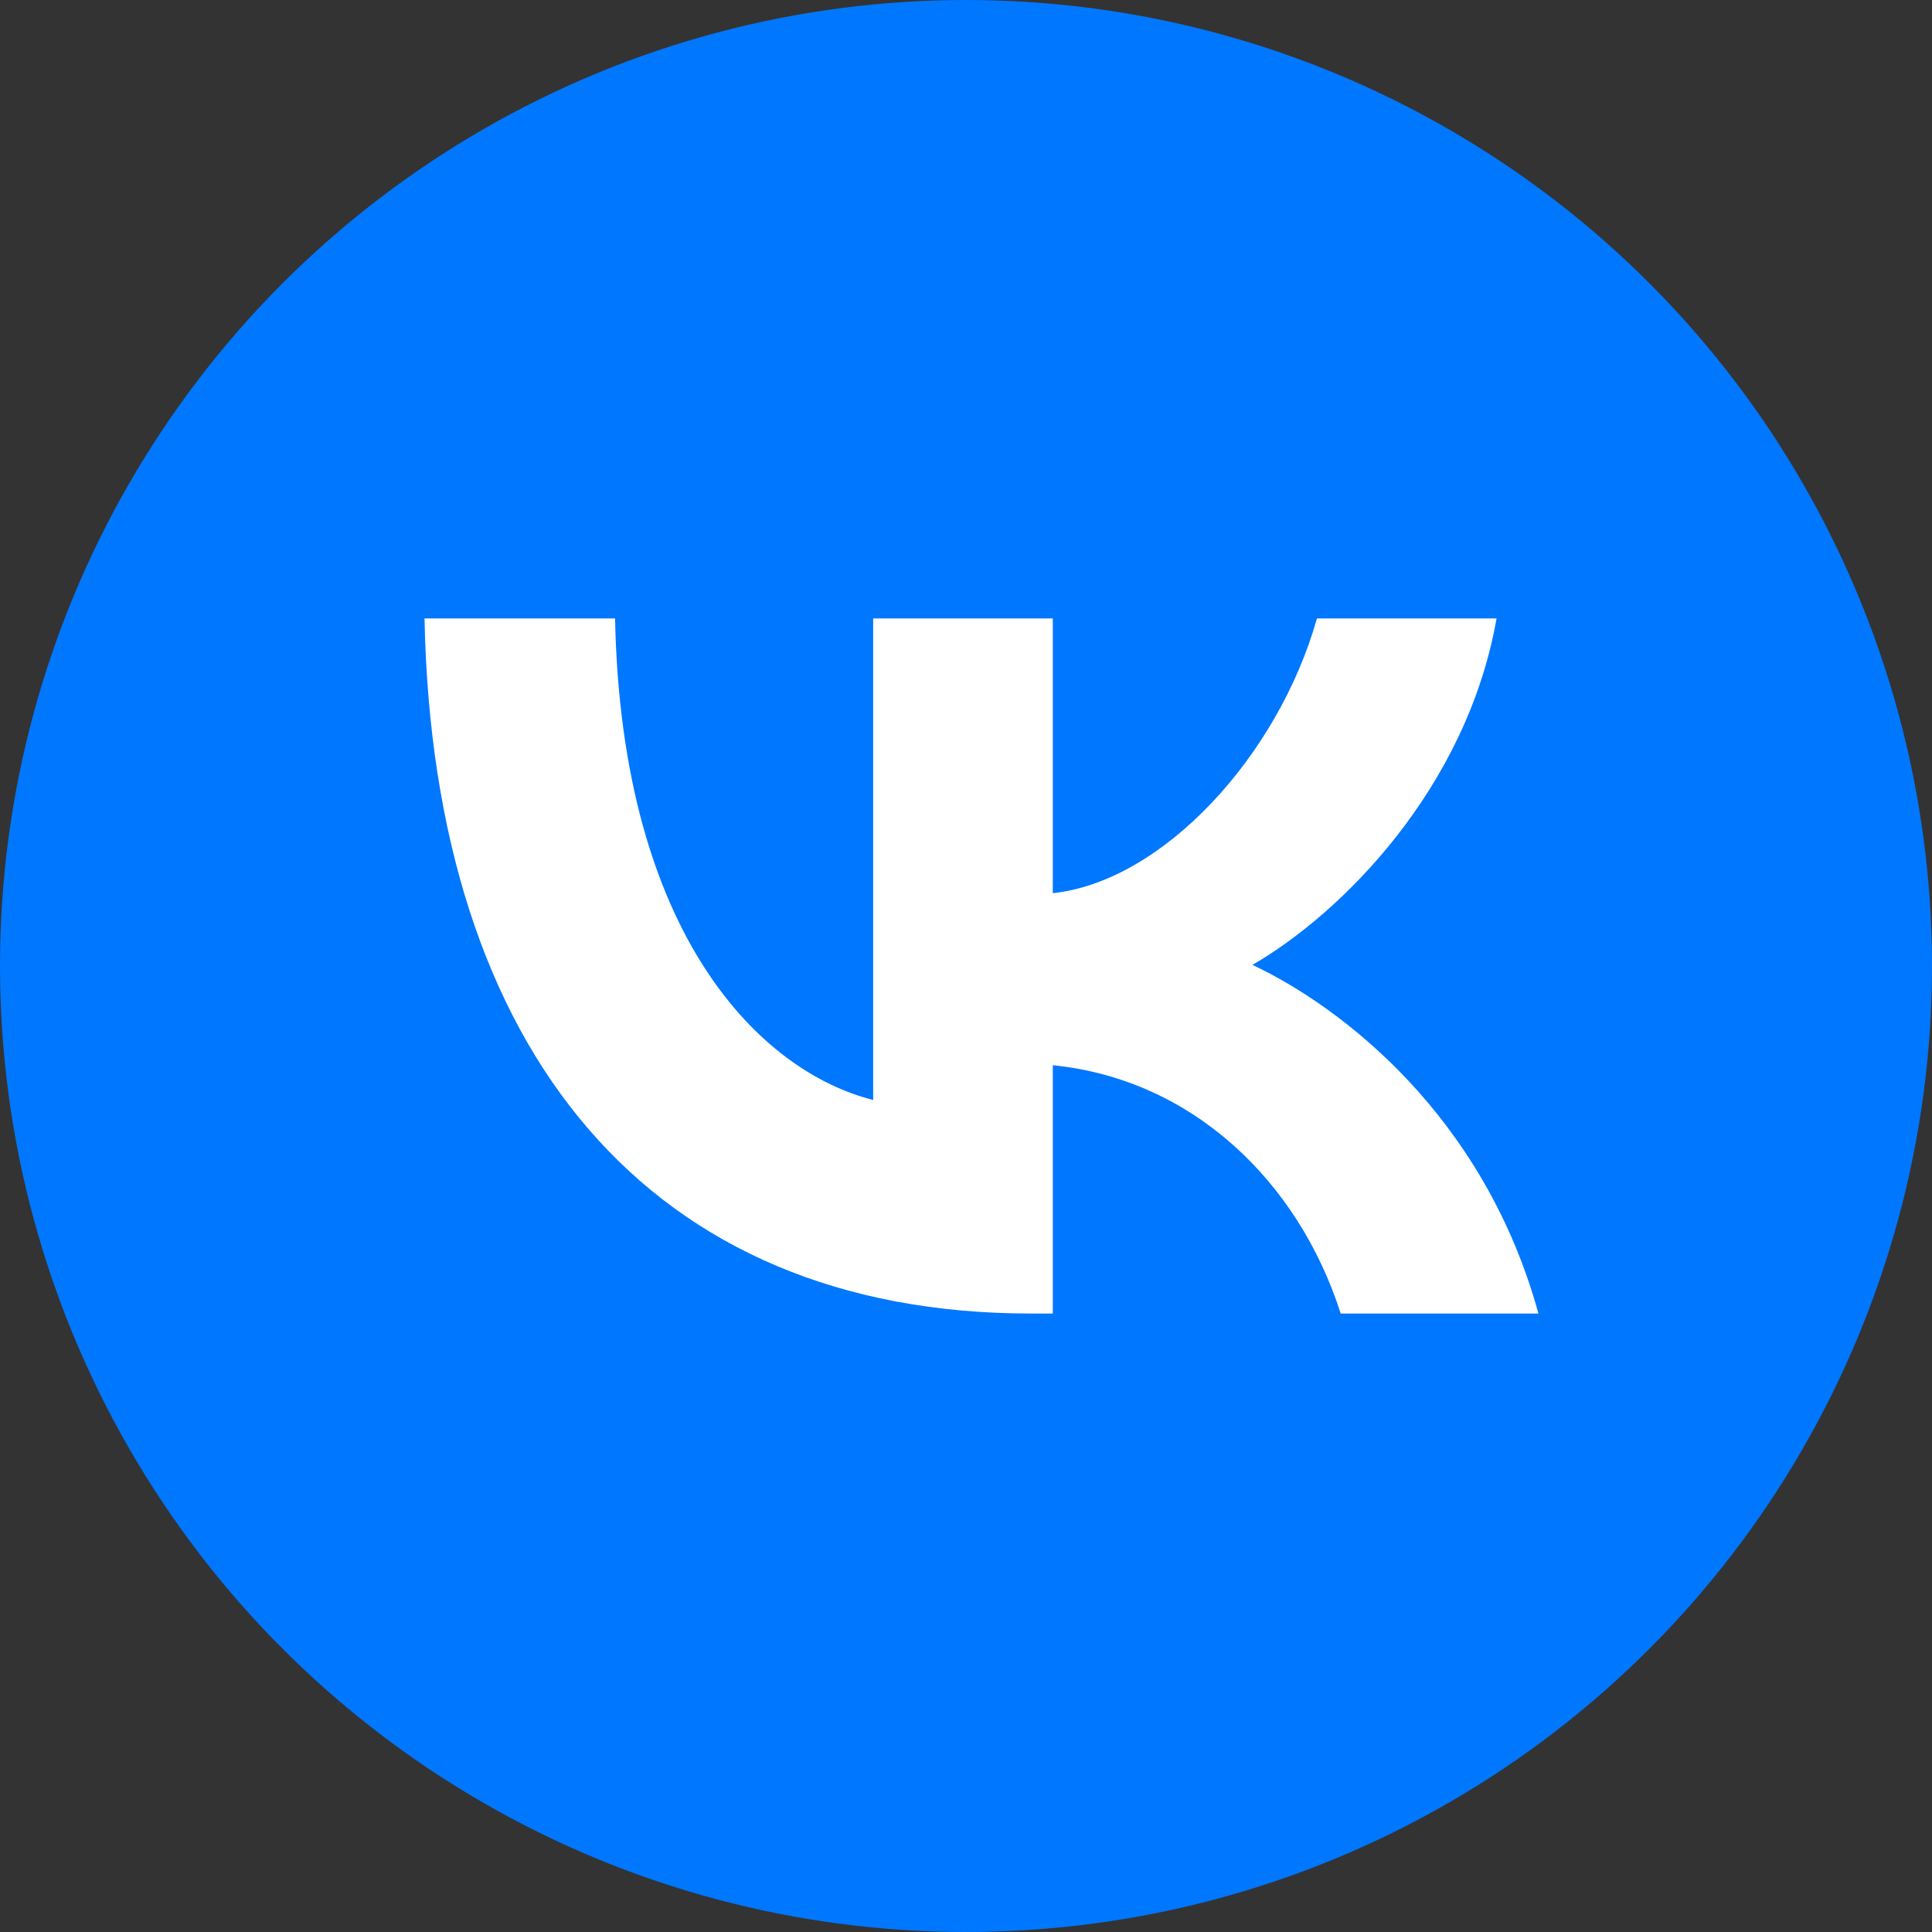
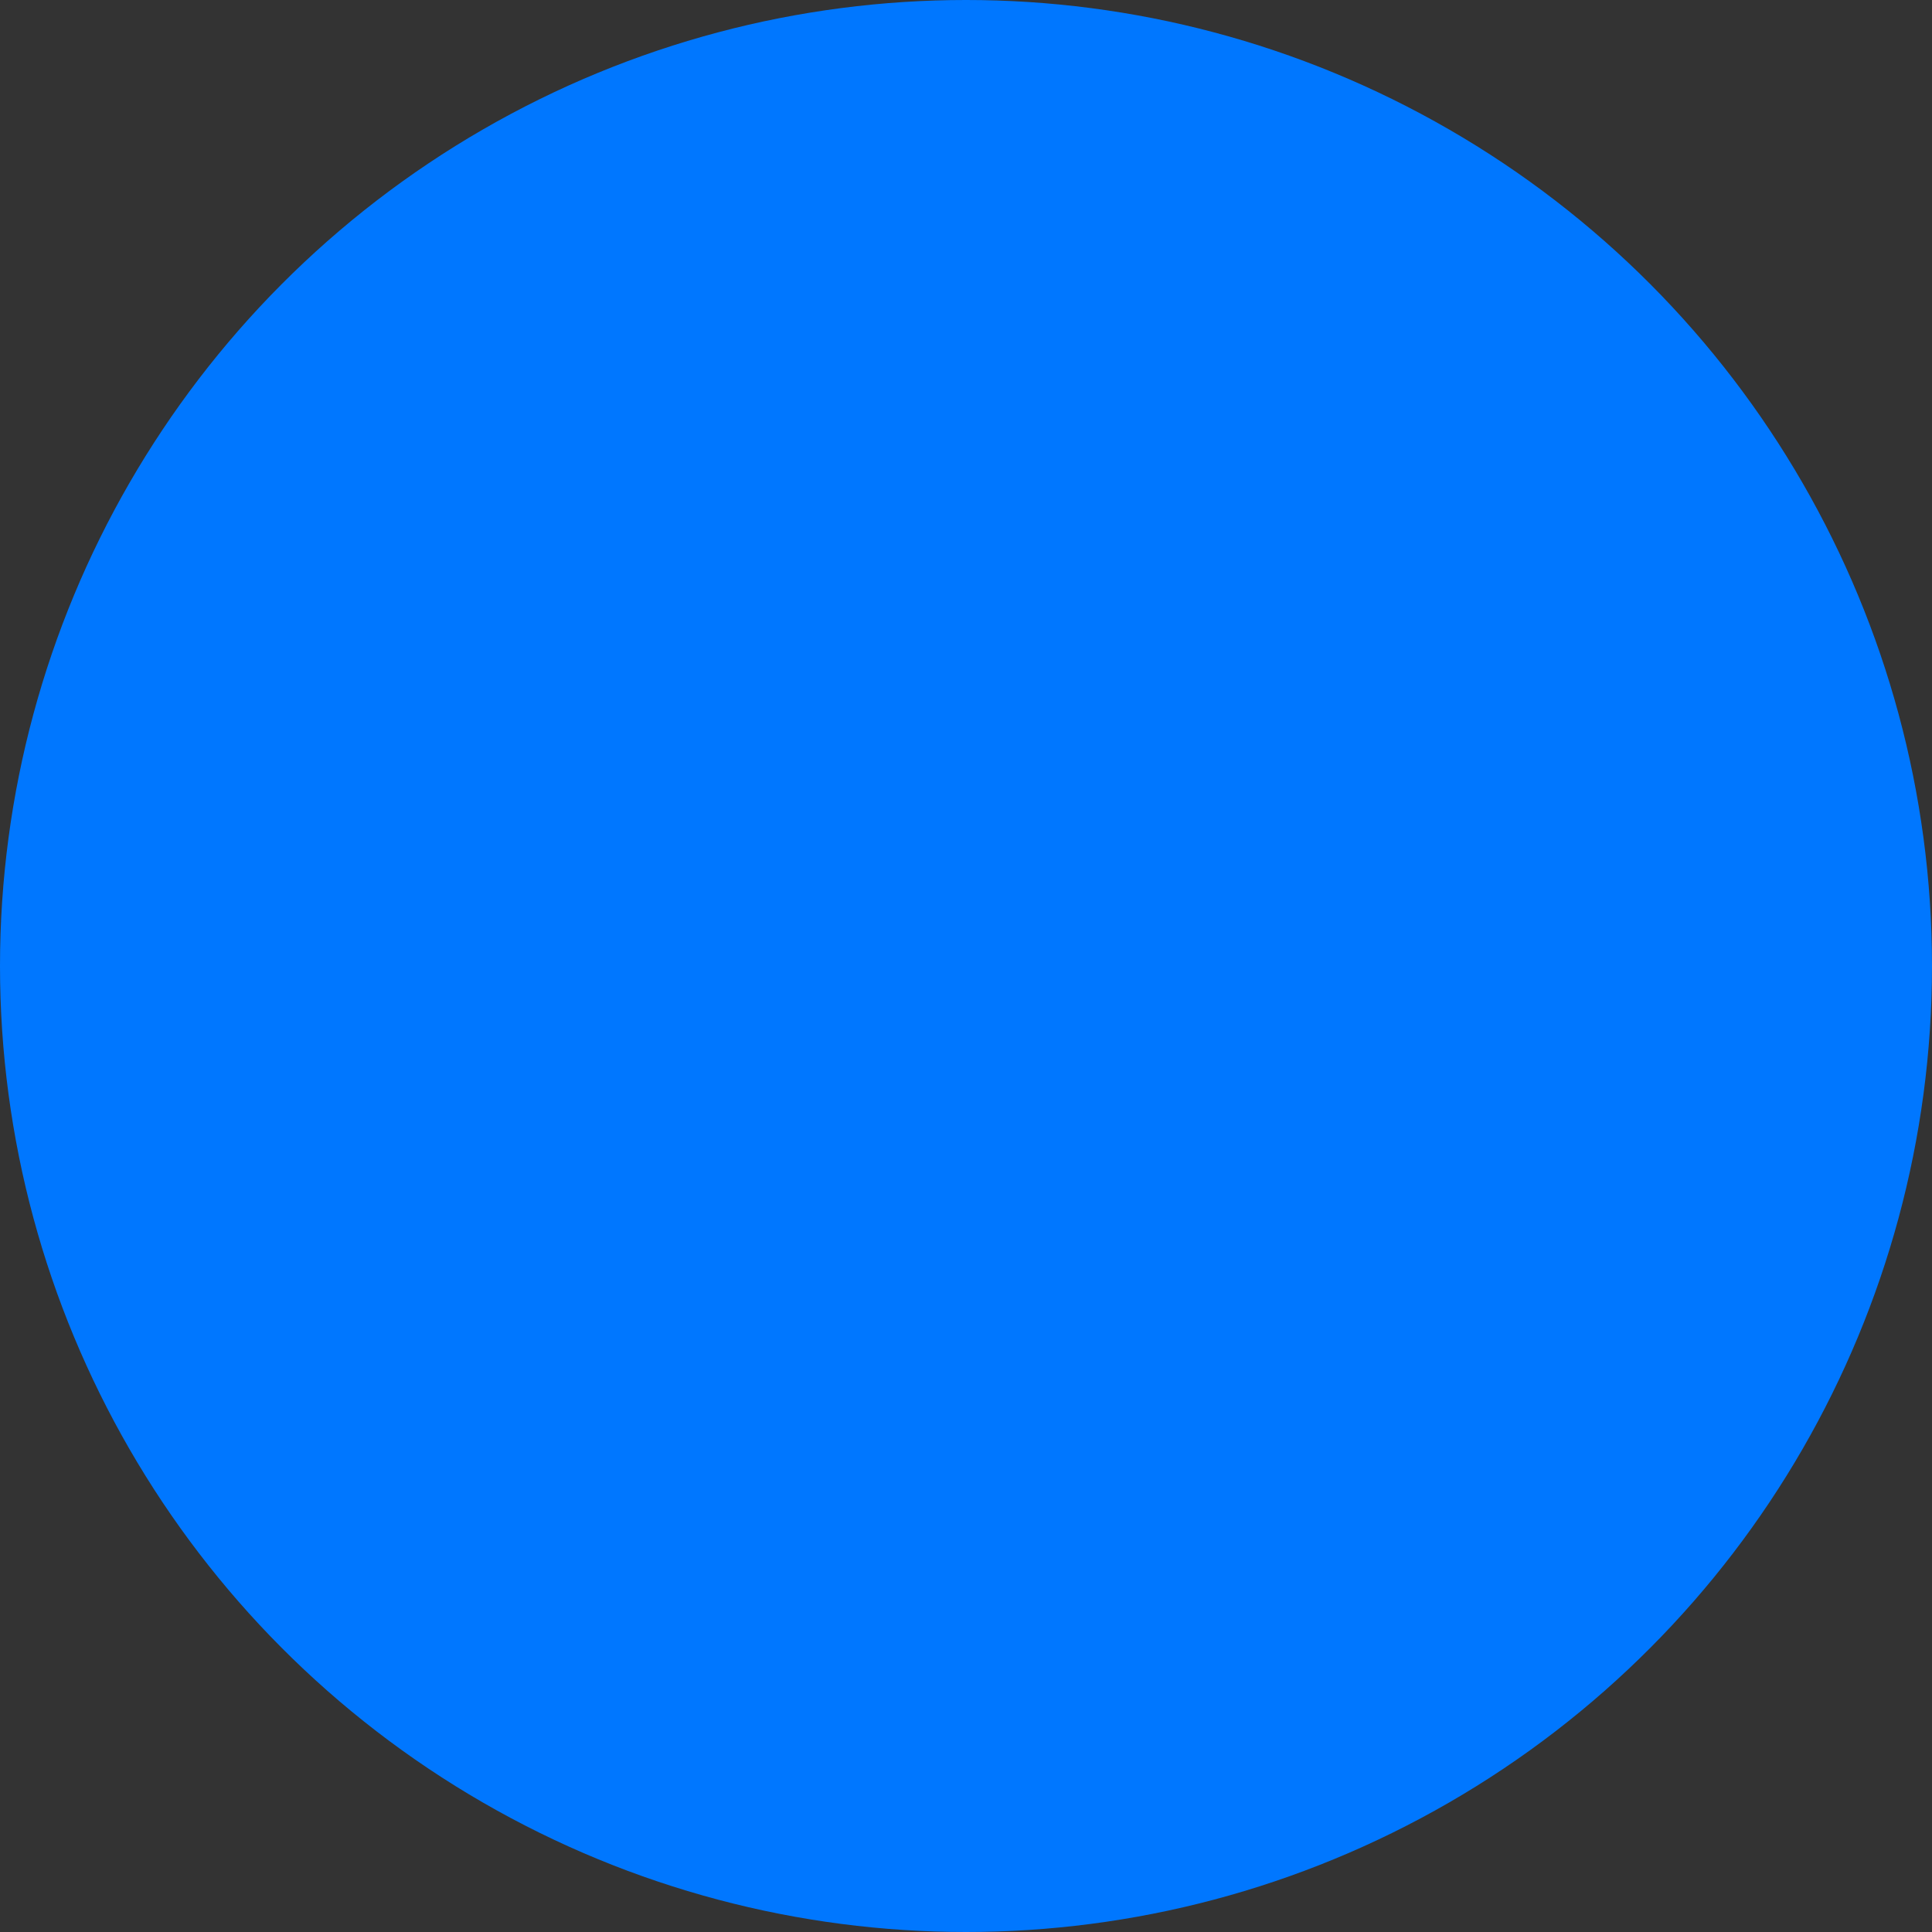
<svg xmlns="http://www.w3.org/2000/svg" version="1.1" id="Layer_1" x="0px" y="0px" viewBox="0 0 512 512" style="enable-background:new 0 0 512 512;" xml:space="preserve">
  <rect x="0" y="0" width="512" height="512" fill="#333333" stroke="none" />
  <style type="text/css"> .st0{fill:#0077FF;} .st1{fill:#FFFFFF;} </style>
  <g>
    <circle class="st0" cx="256" cy="256" r="256" />
-     <path class="st1" d="M273.2,348.1c-100.8,0-158.4-69.1-160.7-184.2h50.5c1.7,84.4,38.9,120.2,68.4,127.6V163.9h47.6v72.8 c29.1-3.1,59.7-36.3,70-72.8h47.6c-7.9,45-41.1,78.2-64.7,91.8c23.6,11.1,61.4,40,75.8,92.4h-52.4c-11.2-35-39.3-62.1-76.3-65.8 v65.8H273.2z" />
  </g>
</svg>